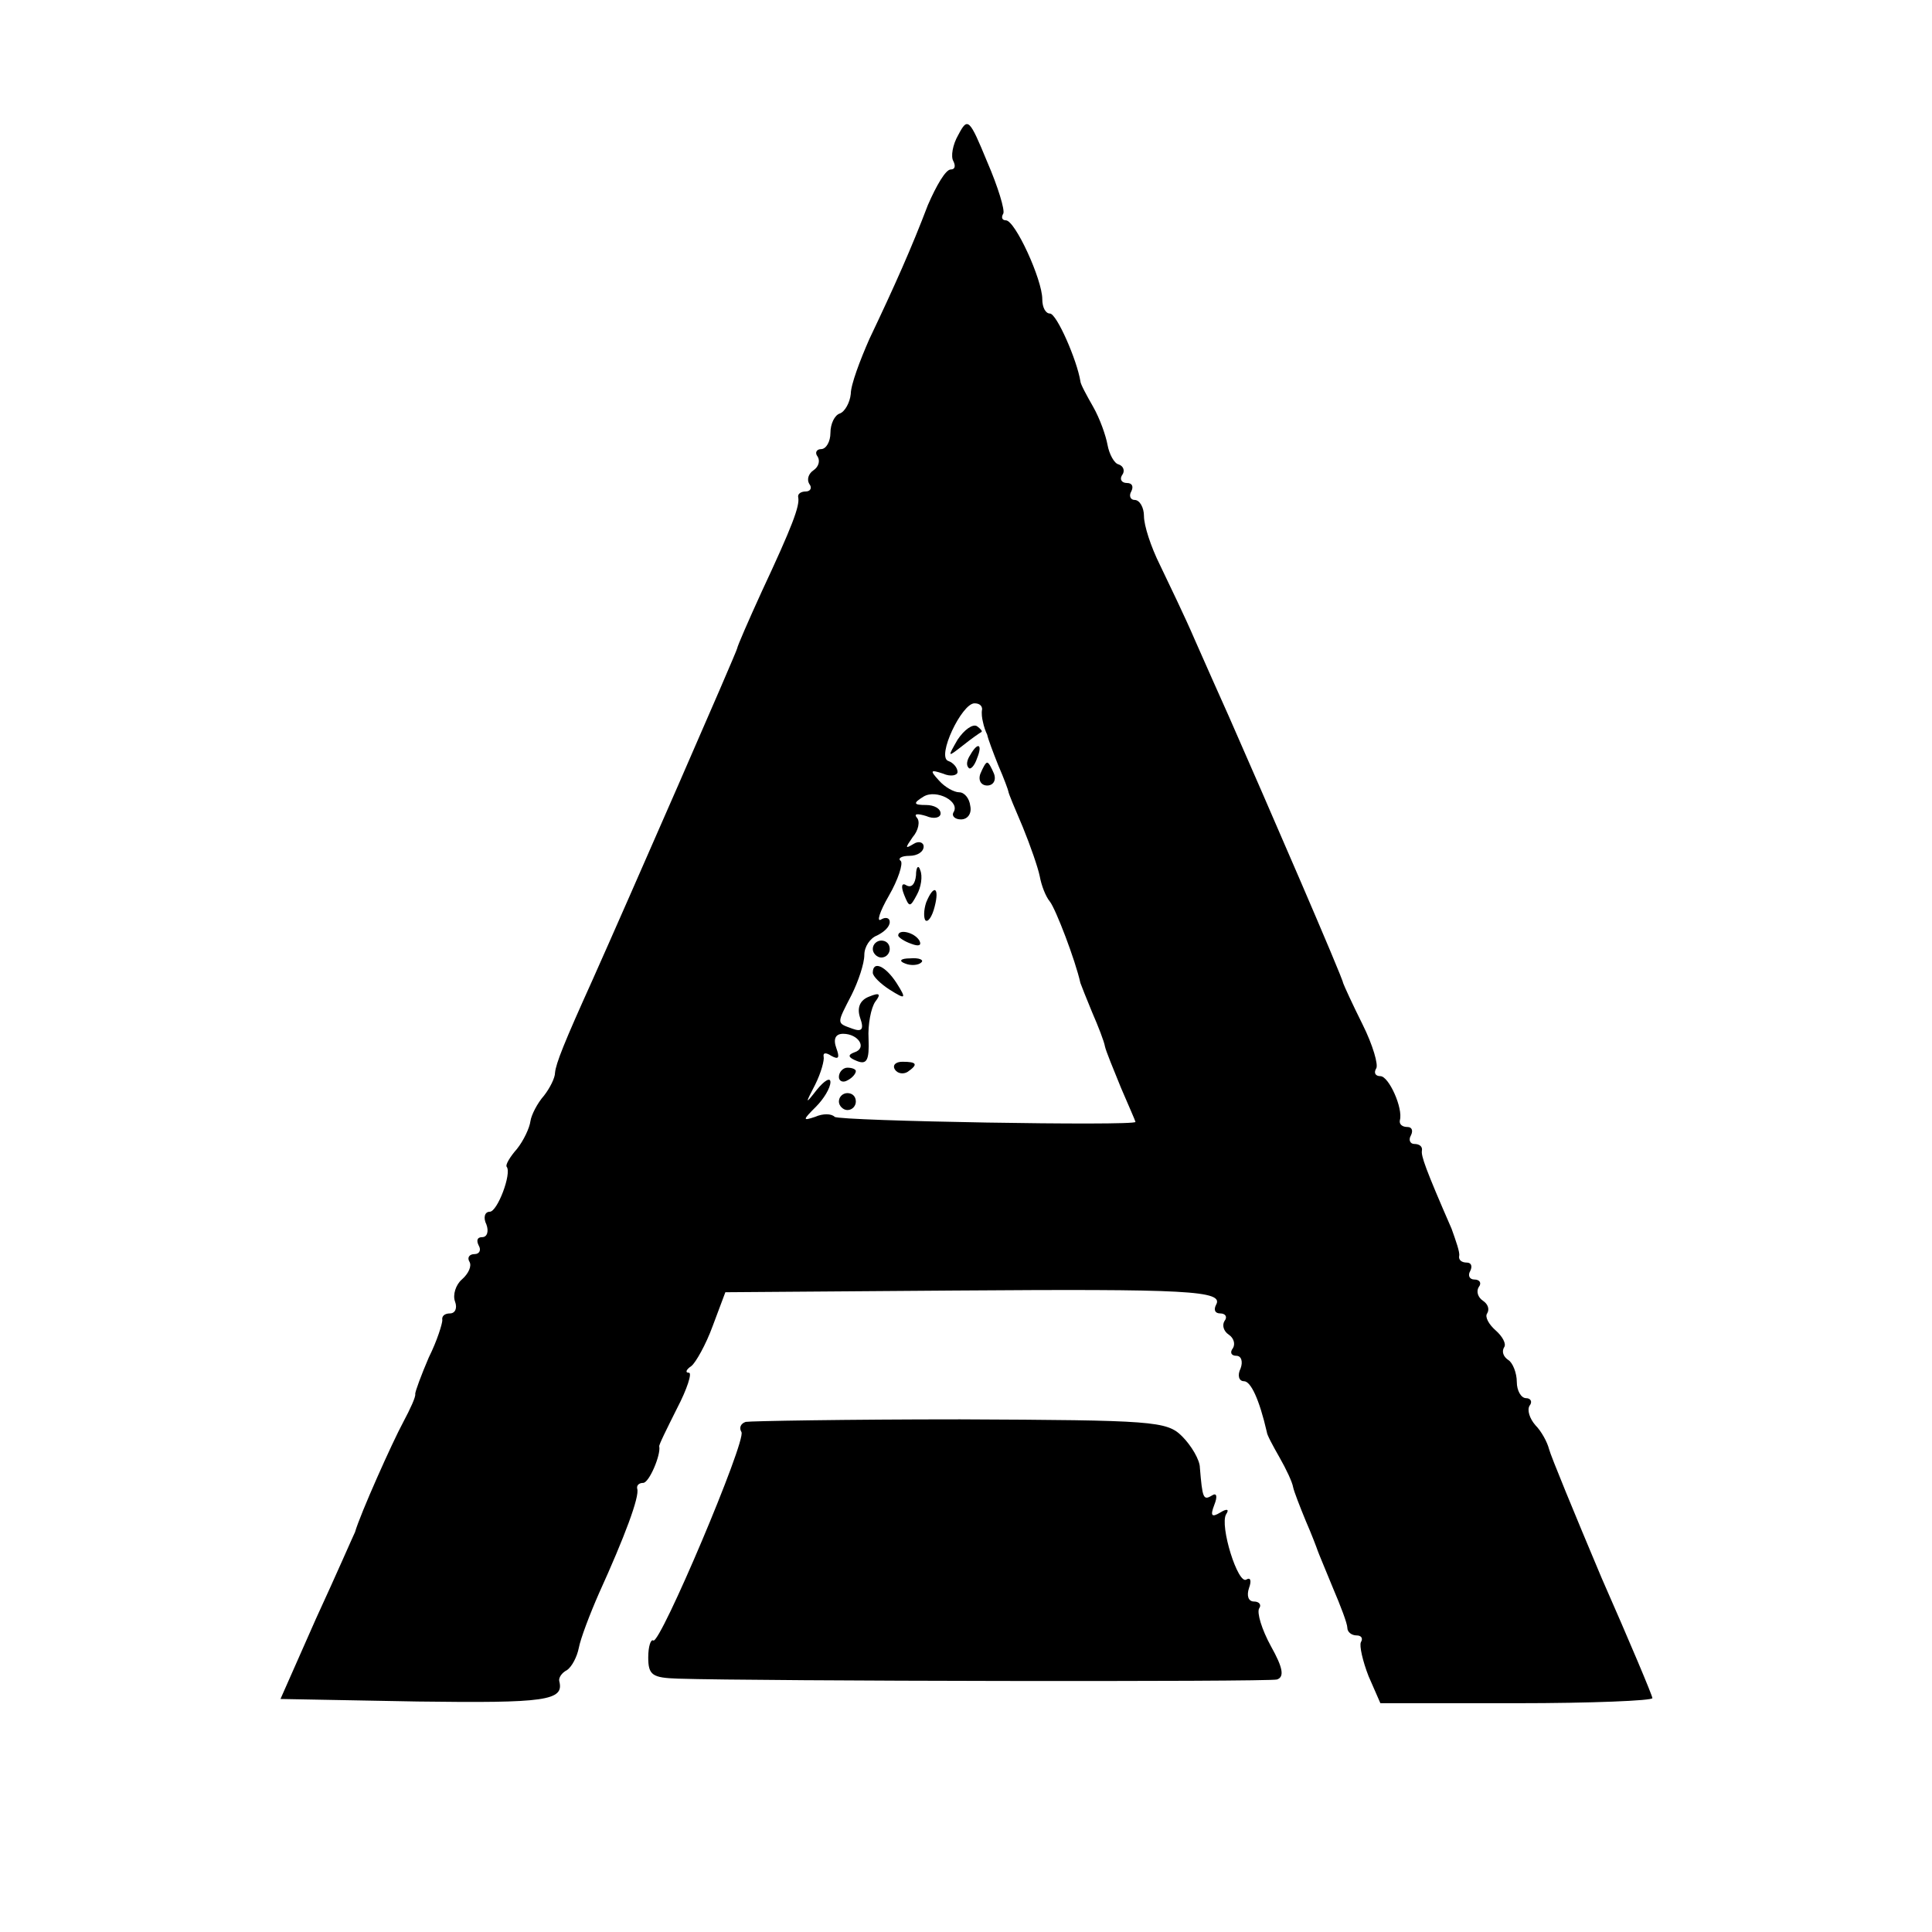
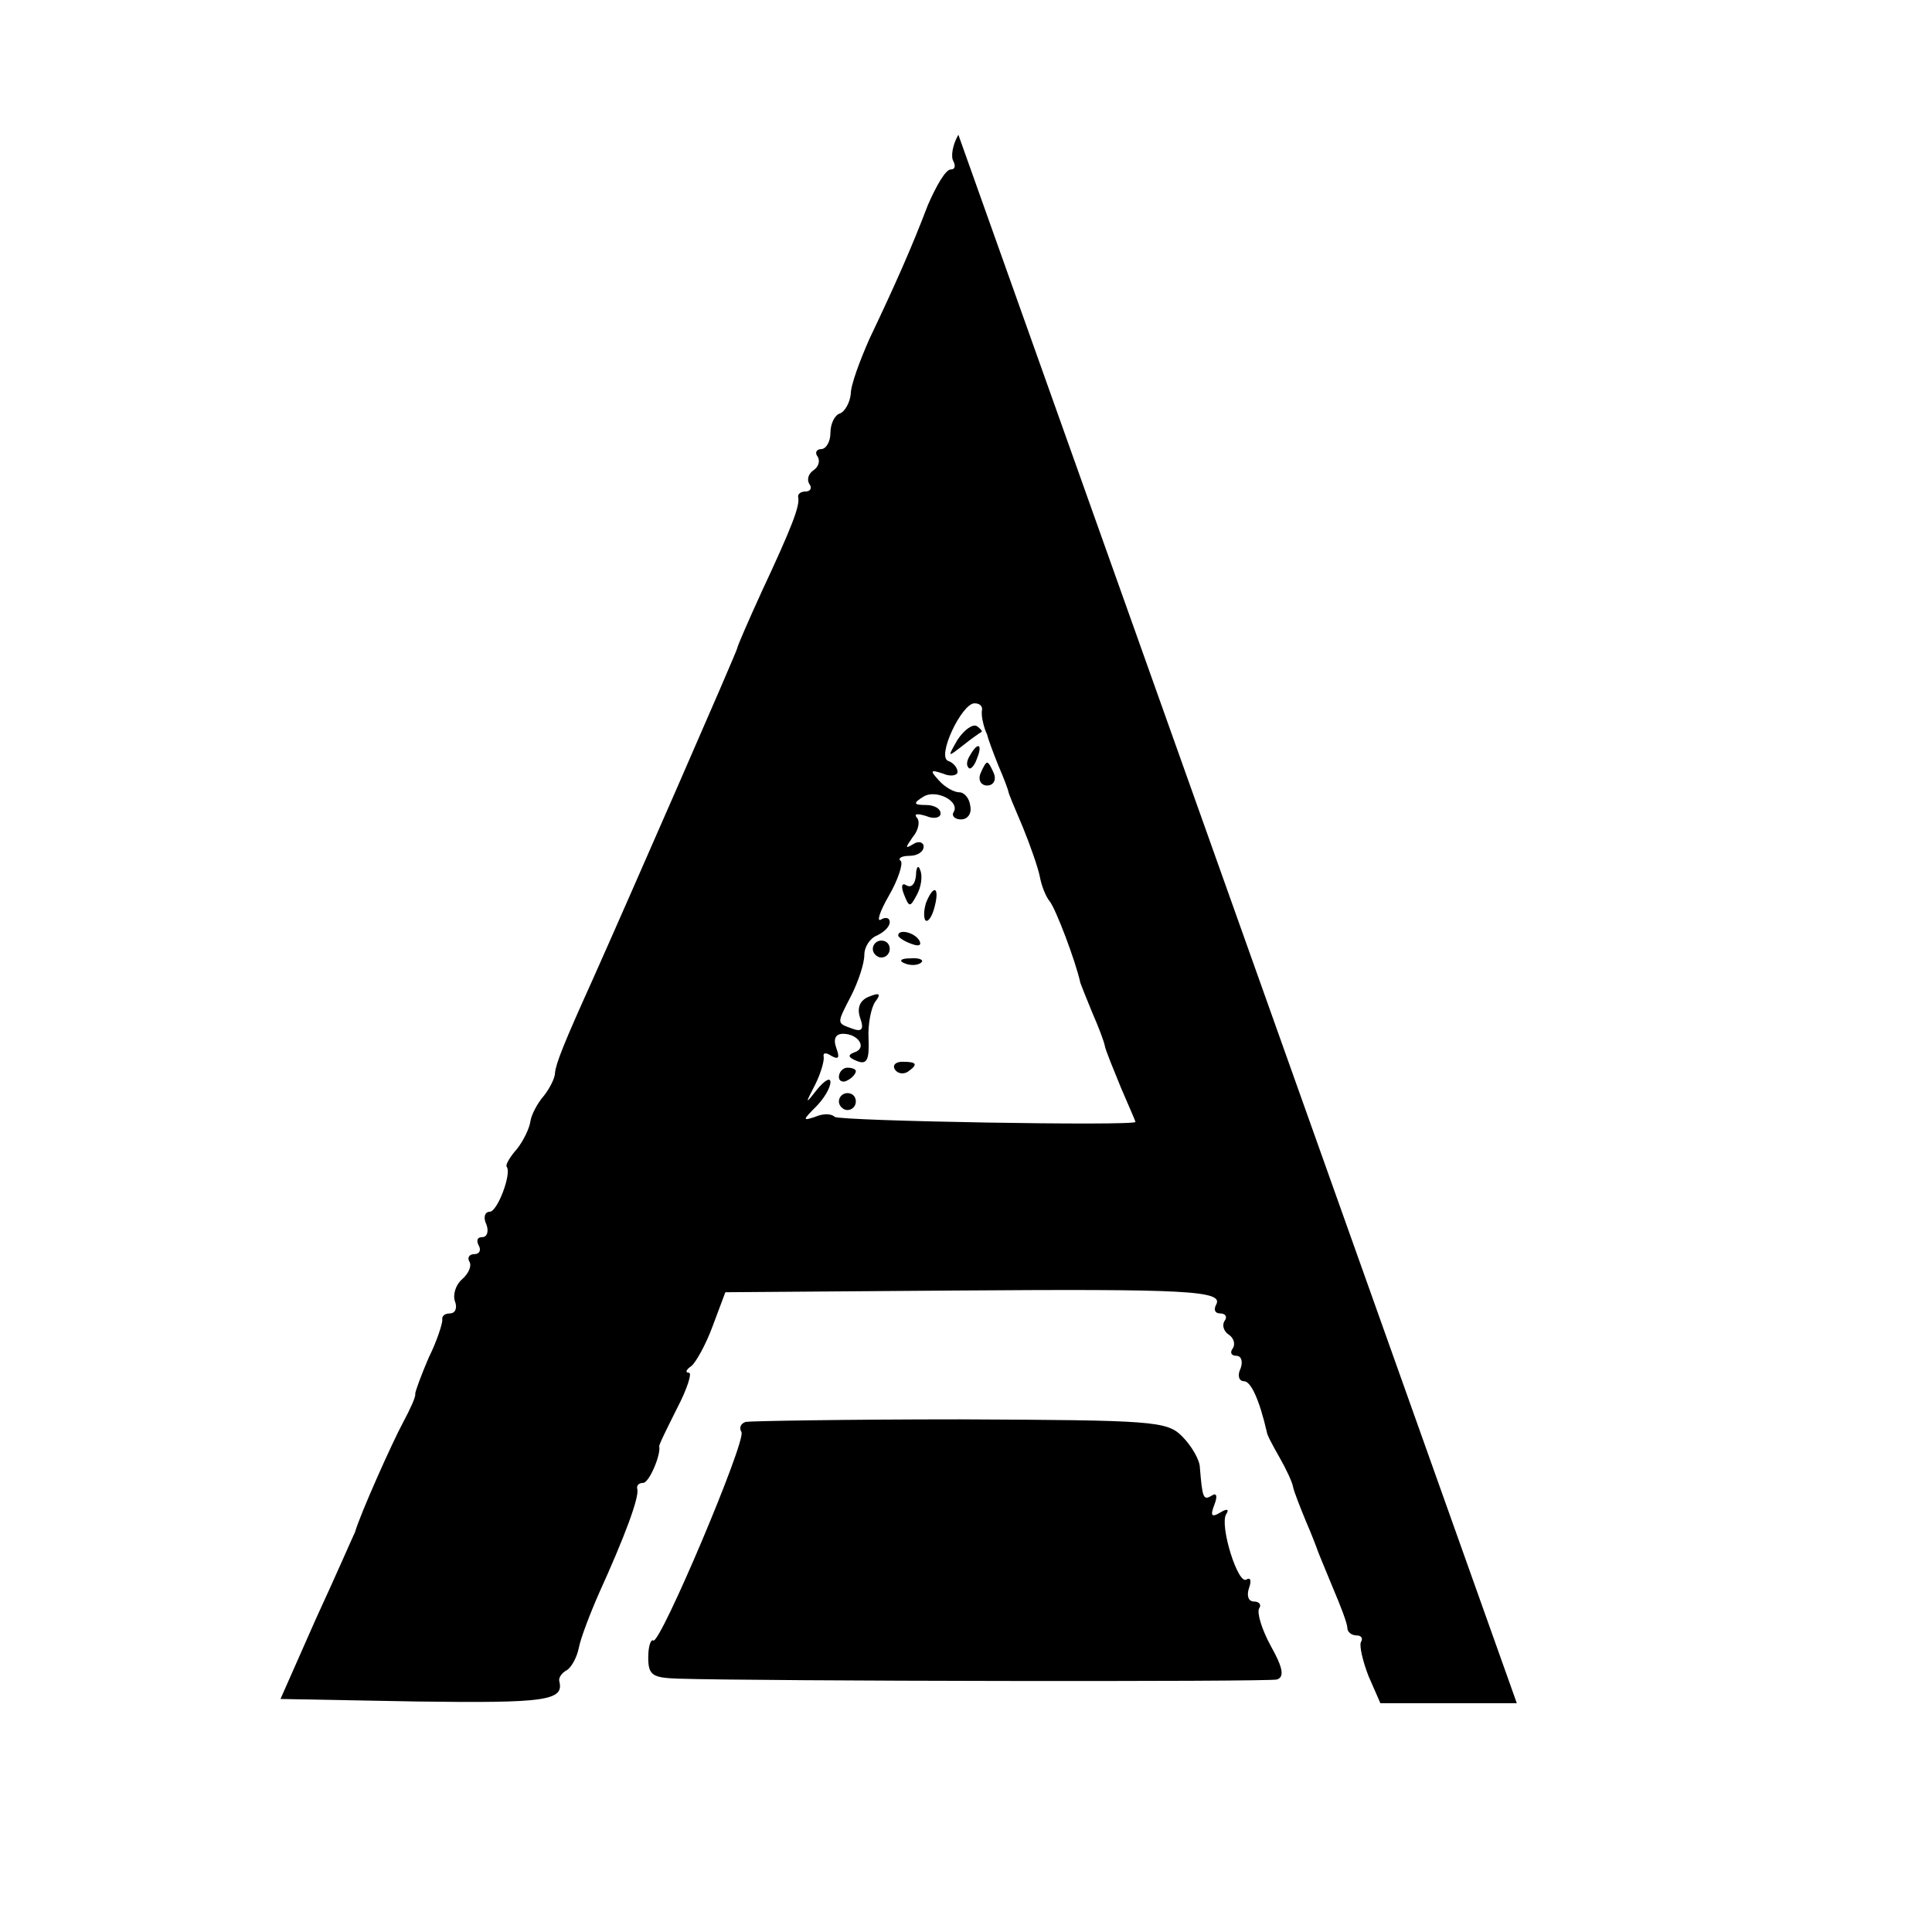
<svg xmlns="http://www.w3.org/2000/svg" version="1.0" width="228pt" height="228pt" viewBox="0 0 228 228" preserveAspectRatio="xMidYMid meet">
  <g transform="translate(0,228) scale(0.1,-0.1)" fill="#000000" stroke="none">
-     <path d="M1131 2121 c-7 -12 -9 -26 -6 -31 3 -6 2 -10 -3 -10 -6 0 -17 -19 -27 -42 -19 -50 -39 -95 -69 -158 -11 -25 -22 -54 -22 -65 -1 -10 -7 -21 -13 -23 -6 -2 -11 -12 -11 -23 0 -10 -5 -19 -11 -19 -5 0 -8 -4 -4 -9 3 -5 1 -12 -5 -16 -6 -4 -8 -11 -5 -16 4 -5 1 -9 -4 -9 -6 0 -10 -3 -9 -7 2 -10 -7 -34 -43 -111 -16 -35 -29 -65 -29 -67 0 -3 -129 -298 -171 -392 -33 -73 -43 -98 -44 -109 0 -6 -6 -18 -13 -27 -8 -9 -15 -23 -16 -30 -1 -8 -8 -23 -16 -33 -8 -9 -14 -19 -12 -21 6 -8 -11 -53 -20 -53 -6 0 -8 -7 -4 -15 3 -8 1 -15 -5 -15 -6 0 -7 -4 -4 -10 3 -5 1 -10 -5 -10 -6 0 -9 -4 -6 -9 3 -5 -1 -14 -9 -21 -7 -6 -11 -18 -8 -26 3 -8 0 -14 -6 -14 -6 0 -10 -3 -9 -8 0 -4 -6 -24 -16 -44 -9 -21 -16 -40 -16 -43 1 -3 -6 -18 -14 -33 -13 -24 -51 -109 -57 -130 -2 -4 -22 -50 -46 -102 l-42 -95 162 -3 c151 -2 173 1 167 24 -1 4 3 10 9 13 6 4 12 16 14 26 2 11 13 40 24 65 30 66 48 114 45 123 -1 4 2 7 7 7 7 0 21 33 19 43 -1 1 9 21 21 45 12 23 18 42 14 42 -5 0 -3 4 3 8 5 4 17 25 25 47 l15 40 269 2 c277 2 320 0 310 -17 -3 -6 -1 -10 5 -10 6 0 9 -4 5 -9 -3 -5 -1 -12 5 -16 6 -4 8 -11 5 -16 -4 -5 -2 -9 4 -9 6 0 8 -7 5 -15 -4 -8 -2 -15 4 -15 8 0 18 -21 27 -60 0 -3 7 -16 15 -30 8 -14 15 -29 16 -35 1 -5 8 -23 15 -40 7 -16 13 -32 14 -35 1 -3 9 -22 18 -44 9 -21 17 -42 17 -47 0 -5 5 -9 11 -9 5 0 8 -3 5 -8 -2 -4 2 -22 9 -40 l14 -32 161 0 c88 0 160 3 160 6 0 3 -27 67 -60 142 -32 76 -60 144 -62 152 -2 8 -9 21 -16 28 -7 8 -10 18 -7 23 4 5 1 9 -4 9 -6 0 -11 9 -11 19 0 11 -5 23 -10 26 -6 4 -8 10 -5 15 3 4 -2 13 -10 20 -8 7 -13 16 -10 20 3 5 1 11 -5 15 -6 4 -8 11 -5 16 4 5 1 9 -5 9 -6 0 -8 5 -5 10 3 6 1 10 -4 10 -6 0 -10 3 -9 8 1 4 -4 18 -9 32 -31 71 -36 86 -35 92 1 5 -3 8 -9 8 -5 0 -7 5 -4 10 3 6 1 10 -4 10 -6 0 -10 3 -9 8 4 14 -13 52 -23 52 -6 0 -8 4 -5 9 3 4 -4 28 -16 52 -12 24 -22 46 -23 49 0 5 -91 215 -135 315 -10 22 -28 63 -40 90 -12 28 -31 67 -41 88 -11 22 -19 47 -19 58 0 10 -5 19 -11 19 -5 0 -7 5 -4 10 3 6 1 10 -5 10 -6 0 -9 4 -6 9 4 5 2 11 -4 13 -5 1 -11 12 -13 23 -2 11 -9 31 -17 45 -8 14 -15 27 -15 30 -4 25 -28 80 -36 80 -5 0 -9 7 -9 17 0 23 -32 93 -43 93 -4 0 -6 3 -3 8 2 4 -6 31 -19 61 -21 51 -23 53 -34 32z m28 -678 c-1 -5 0 -11 1 -15 1 -5 3 -11 5 -15 1 -5 7 -21 13 -36 7 -16 12 -30 12 -31 0 -2 8 -21 17 -42 9 -22 18 -48 20 -58 2 -11 7 -24 12 -30 7 -9 30 -69 36 -96 1 -3 7 -18 14 -35 7 -16 14 -34 15 -40 1 -5 10 -27 19 -49 9 -21 17 -39 17 -40 0 -5 -350 1 -355 6 -4 4 -14 4 -23 0 -15 -5 -15 -4 1 12 9 9 17 22 17 29 0 6 -7 2 -16 -9 -14 -18 -14 -17 -2 6 7 14 11 29 10 33 -1 5 3 5 9 1 9 -5 10 -2 6 9 -4 11 -1 17 8 17 18 0 29 -17 13 -22 -8 -3 -7 -6 3 -10 12 -5 15 1 14 26 -1 17 3 37 8 44 7 9 5 11 -7 6 -11 -4 -15 -13 -11 -25 5 -14 2 -17 -9 -13 -19 7 -19 5 -1 40 8 16 15 37 15 47 0 10 7 20 15 23 8 4 15 10 15 16 0 5 -5 6 -10 3 -6 -4 -2 9 9 28 11 19 17 38 14 41 -4 3 1 6 10 6 10 0 17 5 17 11 0 5 -6 7 -12 3 -10 -6 -10 -5 -1 8 7 8 9 19 5 23 -4 5 1 5 11 2 9 -4 17 -2 17 3 0 6 -8 10 -17 10 -15 0 -16 2 -3 10 15 9 44 -6 35 -19 -2 -4 2 -8 9 -8 8 0 13 7 11 16 -1 9 -7 16 -13 16 -6 0 -17 6 -24 14 -11 12 -10 13 5 8 9 -4 17 -2 17 2 0 5 -5 11 -11 13 -14 5 16 68 31 68 6 0 9 -3 9 -7z" />
+     <path d="M1131 2121 c-7 -12 -9 -26 -6 -31 3 -6 2 -10 -3 -10 -6 0 -17 -19 -27 -42 -19 -50 -39 -95 -69 -158 -11 -25 -22 -54 -22 -65 -1 -10 -7 -21 -13 -23 -6 -2 -11 -12 -11 -23 0 -10 -5 -19 -11 -19 -5 0 -8 -4 -4 -9 3 -5 1 -12 -5 -16 -6 -4 -8 -11 -5 -16 4 -5 1 -9 -4 -9 -6 0 -10 -3 -9 -7 2 -10 -7 -34 -43 -111 -16 -35 -29 -65 -29 -67 0 -3 -129 -298 -171 -392 -33 -73 -43 -98 -44 -109 0 -6 -6 -18 -13 -27 -8 -9 -15 -23 -16 -30 -1 -8 -8 -23 -16 -33 -8 -9 -14 -19 -12 -21 6 -8 -11 -53 -20 -53 -6 0 -8 -7 -4 -15 3 -8 1 -15 -5 -15 -6 0 -7 -4 -4 -10 3 -5 1 -10 -5 -10 -6 0 -9 -4 -6 -9 3 -5 -1 -14 -9 -21 -7 -6 -11 -18 -8 -26 3 -8 0 -14 -6 -14 -6 0 -10 -3 -9 -8 0 -4 -6 -24 -16 -44 -9 -21 -16 -40 -16 -43 1 -3 -6 -18 -14 -33 -13 -24 -51 -109 -57 -130 -2 -4 -22 -50 -46 -102 l-42 -95 162 -3 c151 -2 173 1 167 24 -1 4 3 10 9 13 6 4 12 16 14 26 2 11 13 40 24 65 30 66 48 114 45 123 -1 4 2 7 7 7 7 0 21 33 19 43 -1 1 9 21 21 45 12 23 18 42 14 42 -5 0 -3 4 3 8 5 4 17 25 25 47 l15 40 269 2 c277 2 320 0 310 -17 -3 -6 -1 -10 5 -10 6 0 9 -4 5 -9 -3 -5 -1 -12 5 -16 6 -4 8 -11 5 -16 -4 -5 -2 -9 4 -9 6 0 8 -7 5 -15 -4 -8 -2 -15 4 -15 8 0 18 -21 27 -60 0 -3 7 -16 15 -30 8 -14 15 -29 16 -35 1 -5 8 -23 15 -40 7 -16 13 -32 14 -35 1 -3 9 -22 18 -44 9 -21 17 -42 17 -47 0 -5 5 -9 11 -9 5 0 8 -3 5 -8 -2 -4 2 -22 9 -40 l14 -32 161 0 z m28 -678 c-1 -5 0 -11 1 -15 1 -5 3 -11 5 -15 1 -5 7 -21 13 -36 7 -16 12 -30 12 -31 0 -2 8 -21 17 -42 9 -22 18 -48 20 -58 2 -11 7 -24 12 -30 7 -9 30 -69 36 -96 1 -3 7 -18 14 -35 7 -16 14 -34 15 -40 1 -5 10 -27 19 -49 9 -21 17 -39 17 -40 0 -5 -350 1 -355 6 -4 4 -14 4 -23 0 -15 -5 -15 -4 1 12 9 9 17 22 17 29 0 6 -7 2 -16 -9 -14 -18 -14 -17 -2 6 7 14 11 29 10 33 -1 5 3 5 9 1 9 -5 10 -2 6 9 -4 11 -1 17 8 17 18 0 29 -17 13 -22 -8 -3 -7 -6 3 -10 12 -5 15 1 14 26 -1 17 3 37 8 44 7 9 5 11 -7 6 -11 -4 -15 -13 -11 -25 5 -14 2 -17 -9 -13 -19 7 -19 5 -1 40 8 16 15 37 15 47 0 10 7 20 15 23 8 4 15 10 15 16 0 5 -5 6 -10 3 -6 -4 -2 9 9 28 11 19 17 38 14 41 -4 3 1 6 10 6 10 0 17 5 17 11 0 5 -6 7 -12 3 -10 -6 -10 -5 -1 8 7 8 9 19 5 23 -4 5 1 5 11 2 9 -4 17 -2 17 3 0 6 -8 10 -17 10 -15 0 -16 2 -3 10 15 9 44 -6 35 -19 -2 -4 2 -8 9 -8 8 0 13 7 11 16 -1 9 -7 16 -13 16 -6 0 -17 6 -24 14 -11 12 -10 13 5 8 9 -4 17 -2 17 2 0 5 -5 11 -11 13 -14 5 16 68 31 68 6 0 9 -3 9 -7z" />
    <path d="M1130 1407 c-12 -21 -12 -21 6 -7 10 8 20 15 22 16 2 1 -1 4 -5 7 -5 3 -15 -4 -23 -16z" />
    <path d="M1145 1389 c-4 -6 -5 -12 -2 -15 2 -3 7 2 10 11 7 17 1 20 -8 4z" />
    <path d="M1157 1367 c-3 -8 1 -14 8 -14 7 0 11 6 8 14 -3 7 -6 13 -8 13 -2 0 -5 -6 -8 -13z" />
    <path d="M1081 1247 c-1 -10 -5 -15 -11 -12 -6 4 -7 -1 -3 -11 6 -15 7 -15 15 0 5 9 7 22 4 29 -2 7 -5 4 -5 -6z" />
    <path d="M1093 1215 c-3 -9 -3 -18 -1 -21 3 -3 8 4 11 16 6 23 -1 27 -10 5z" />
    <path d="M1060 1176 c0 -2 7 -7 16 -10 8 -3 12 -2 9 4 -6 10 -25 14 -25 6z" />
    <path d="M1030 1160 c0 -5 5 -10 10 -10 6 0 10 5 10 10 0 6 -4 10 -10 10 -5 0 -10 -4 -10 -10z" />
    <path d="M1068 1143 c7 -3 16 -2 19 1 4 3 -2 6 -13 5 -11 0 -14 -3 -6 -6z" />
-     <path d="M1030 1132 c0 -4 9 -13 20 -20 19 -12 20 -11 8 8 -13 20 -28 27 -28 12z" />
    <path d="M1056 1018 c3 -5 10 -6 15 -3 13 9 11 12 -6 12 -8 0 -12 -4 -9 -9z" />
    <path d="M990 1009 c0 -5 5 -7 10 -4 6 3 10 8 10 11 0 2 -4 4 -10 4 -5 0 -10 -5 -10 -11z" />
    <path d="M990 980 c0 -5 5 -10 10 -10 6 0 10 5 10 10 0 6 -4 10 -10 10 -5 0 -10 -4 -10 -10z" />
    <path d="M880 602 c-6 -2 -8 -7 -5 -12 6 -10 -96 -251 -104 -246 -3 2 -6 -7 -6 -20 0 -21 5 -24 35 -25 94 -3 697 -4 707 -1 9 3 7 14 -7 39 -11 20 -17 40 -14 45 3 4 0 8 -6 8 -7 0 -9 7 -6 16 3 8 2 13 -3 10 -10 -7 -32 64 -24 77 4 6 1 7 -7 2 -10 -6 -12 -4 -7 9 4 10 3 15 -3 11 -10 -6 -11 -3 -14 33 0 9 -10 26 -21 37 -18 18 -34 19 -262 20 -134 0 -248 -2 -253 -3z" />
  </g>
</svg>